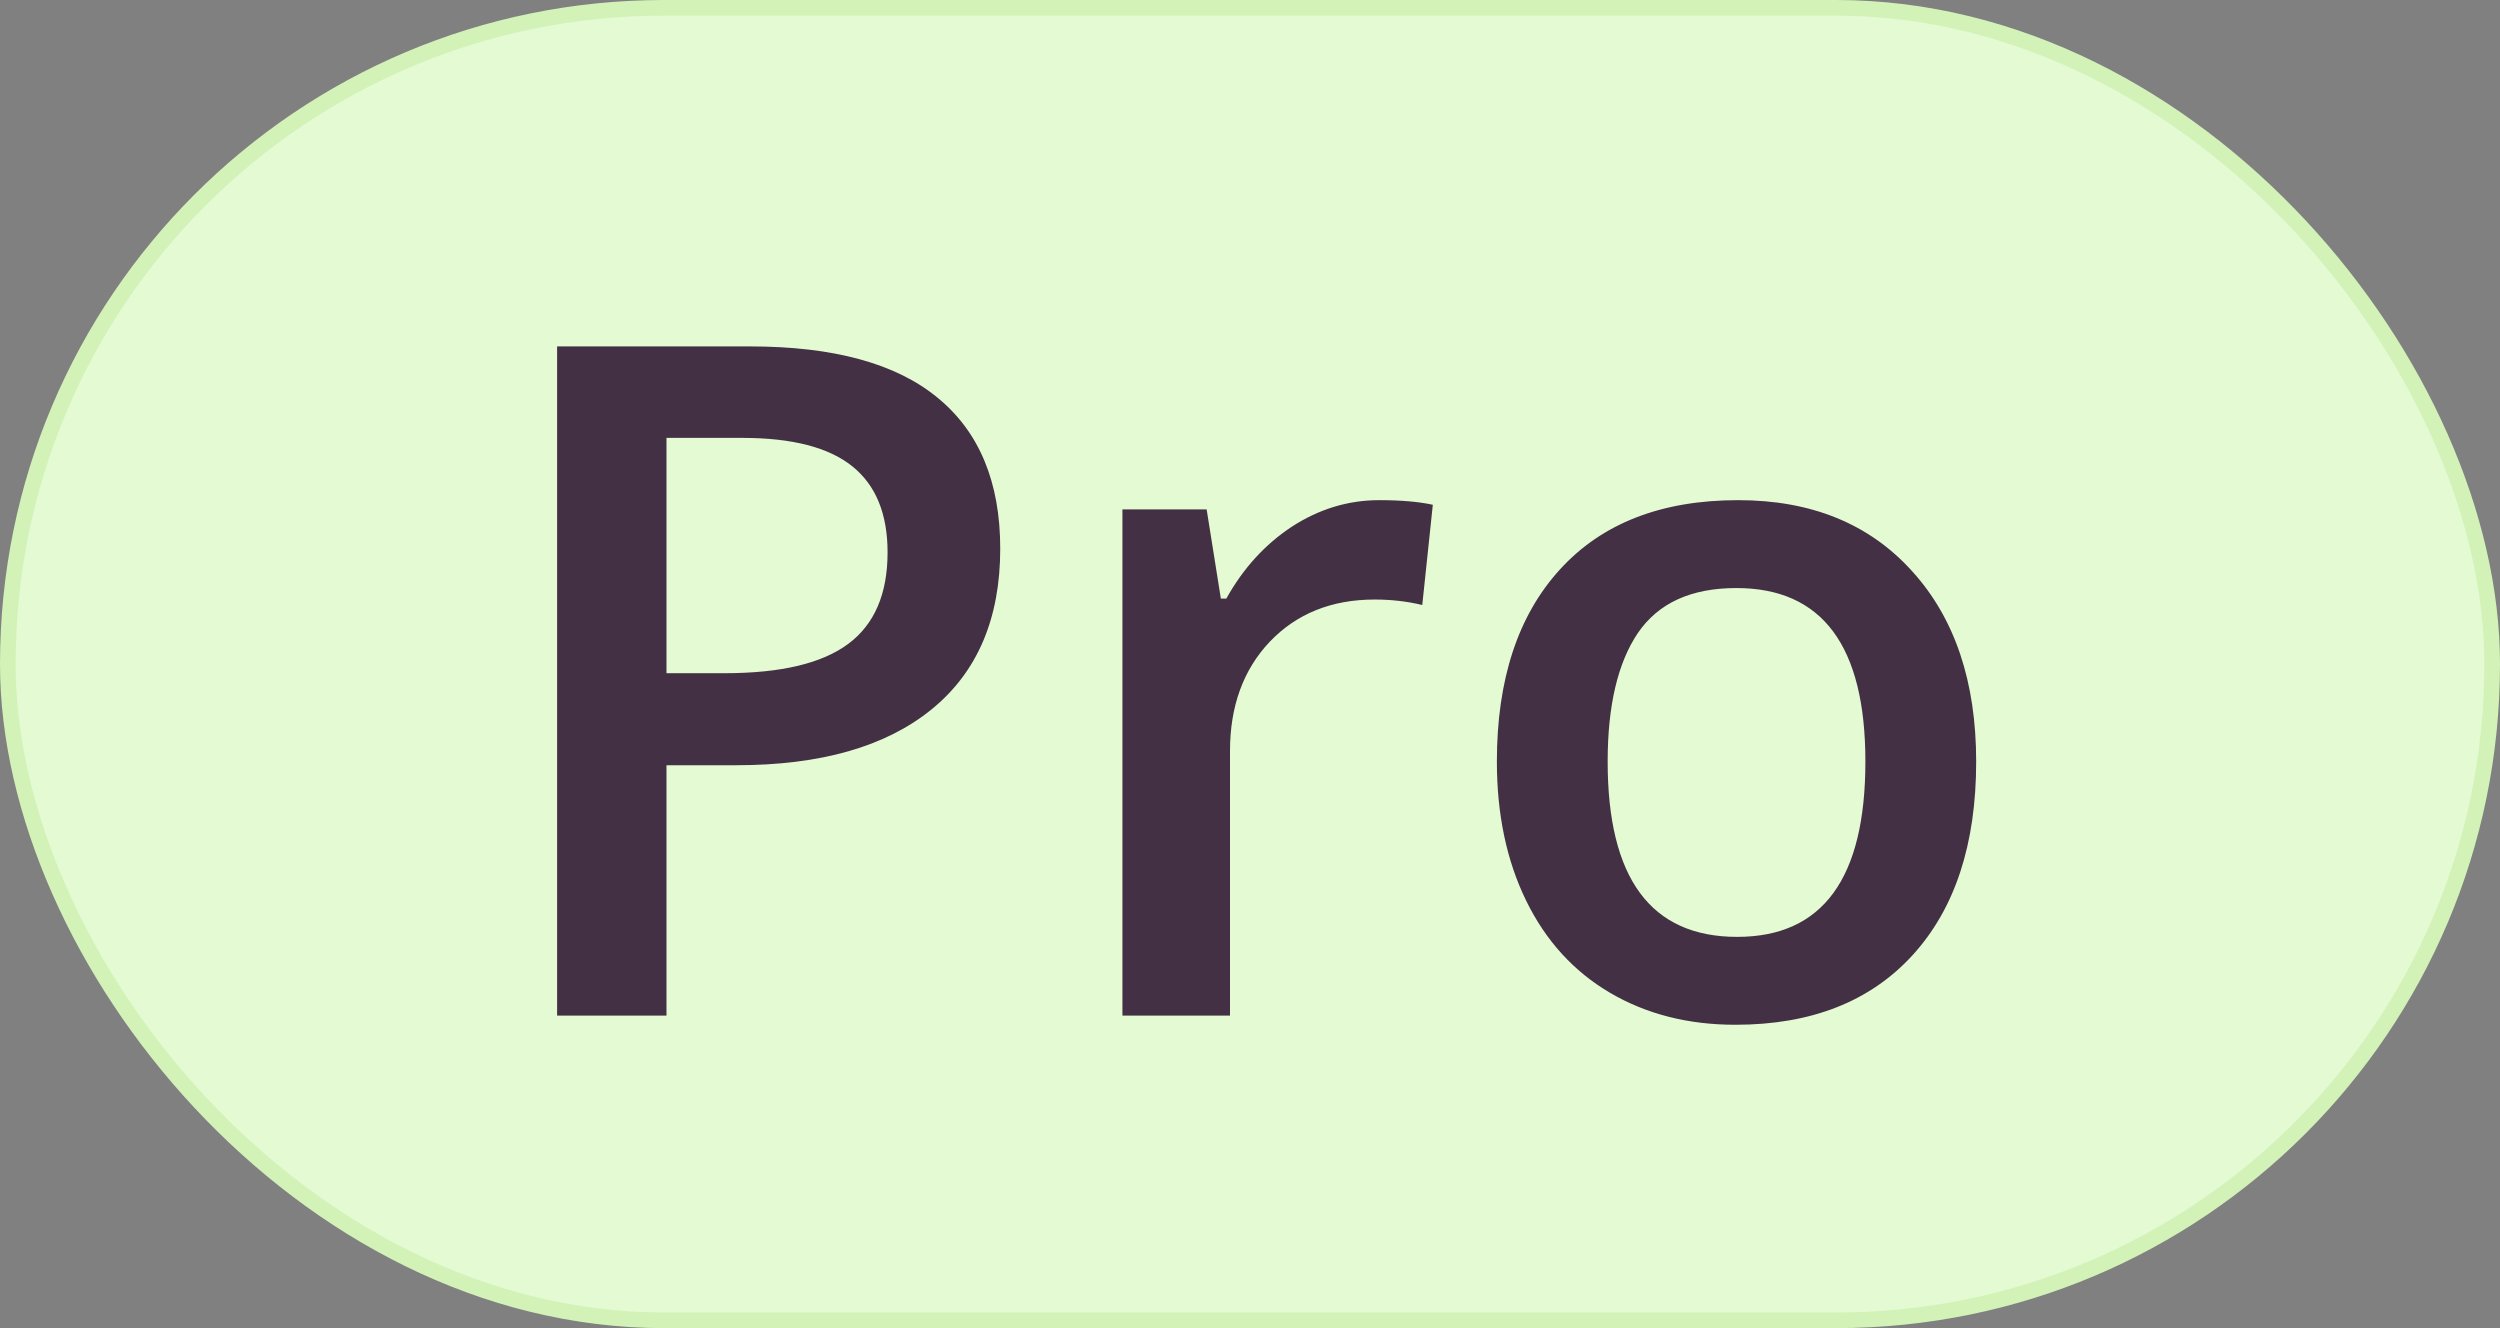
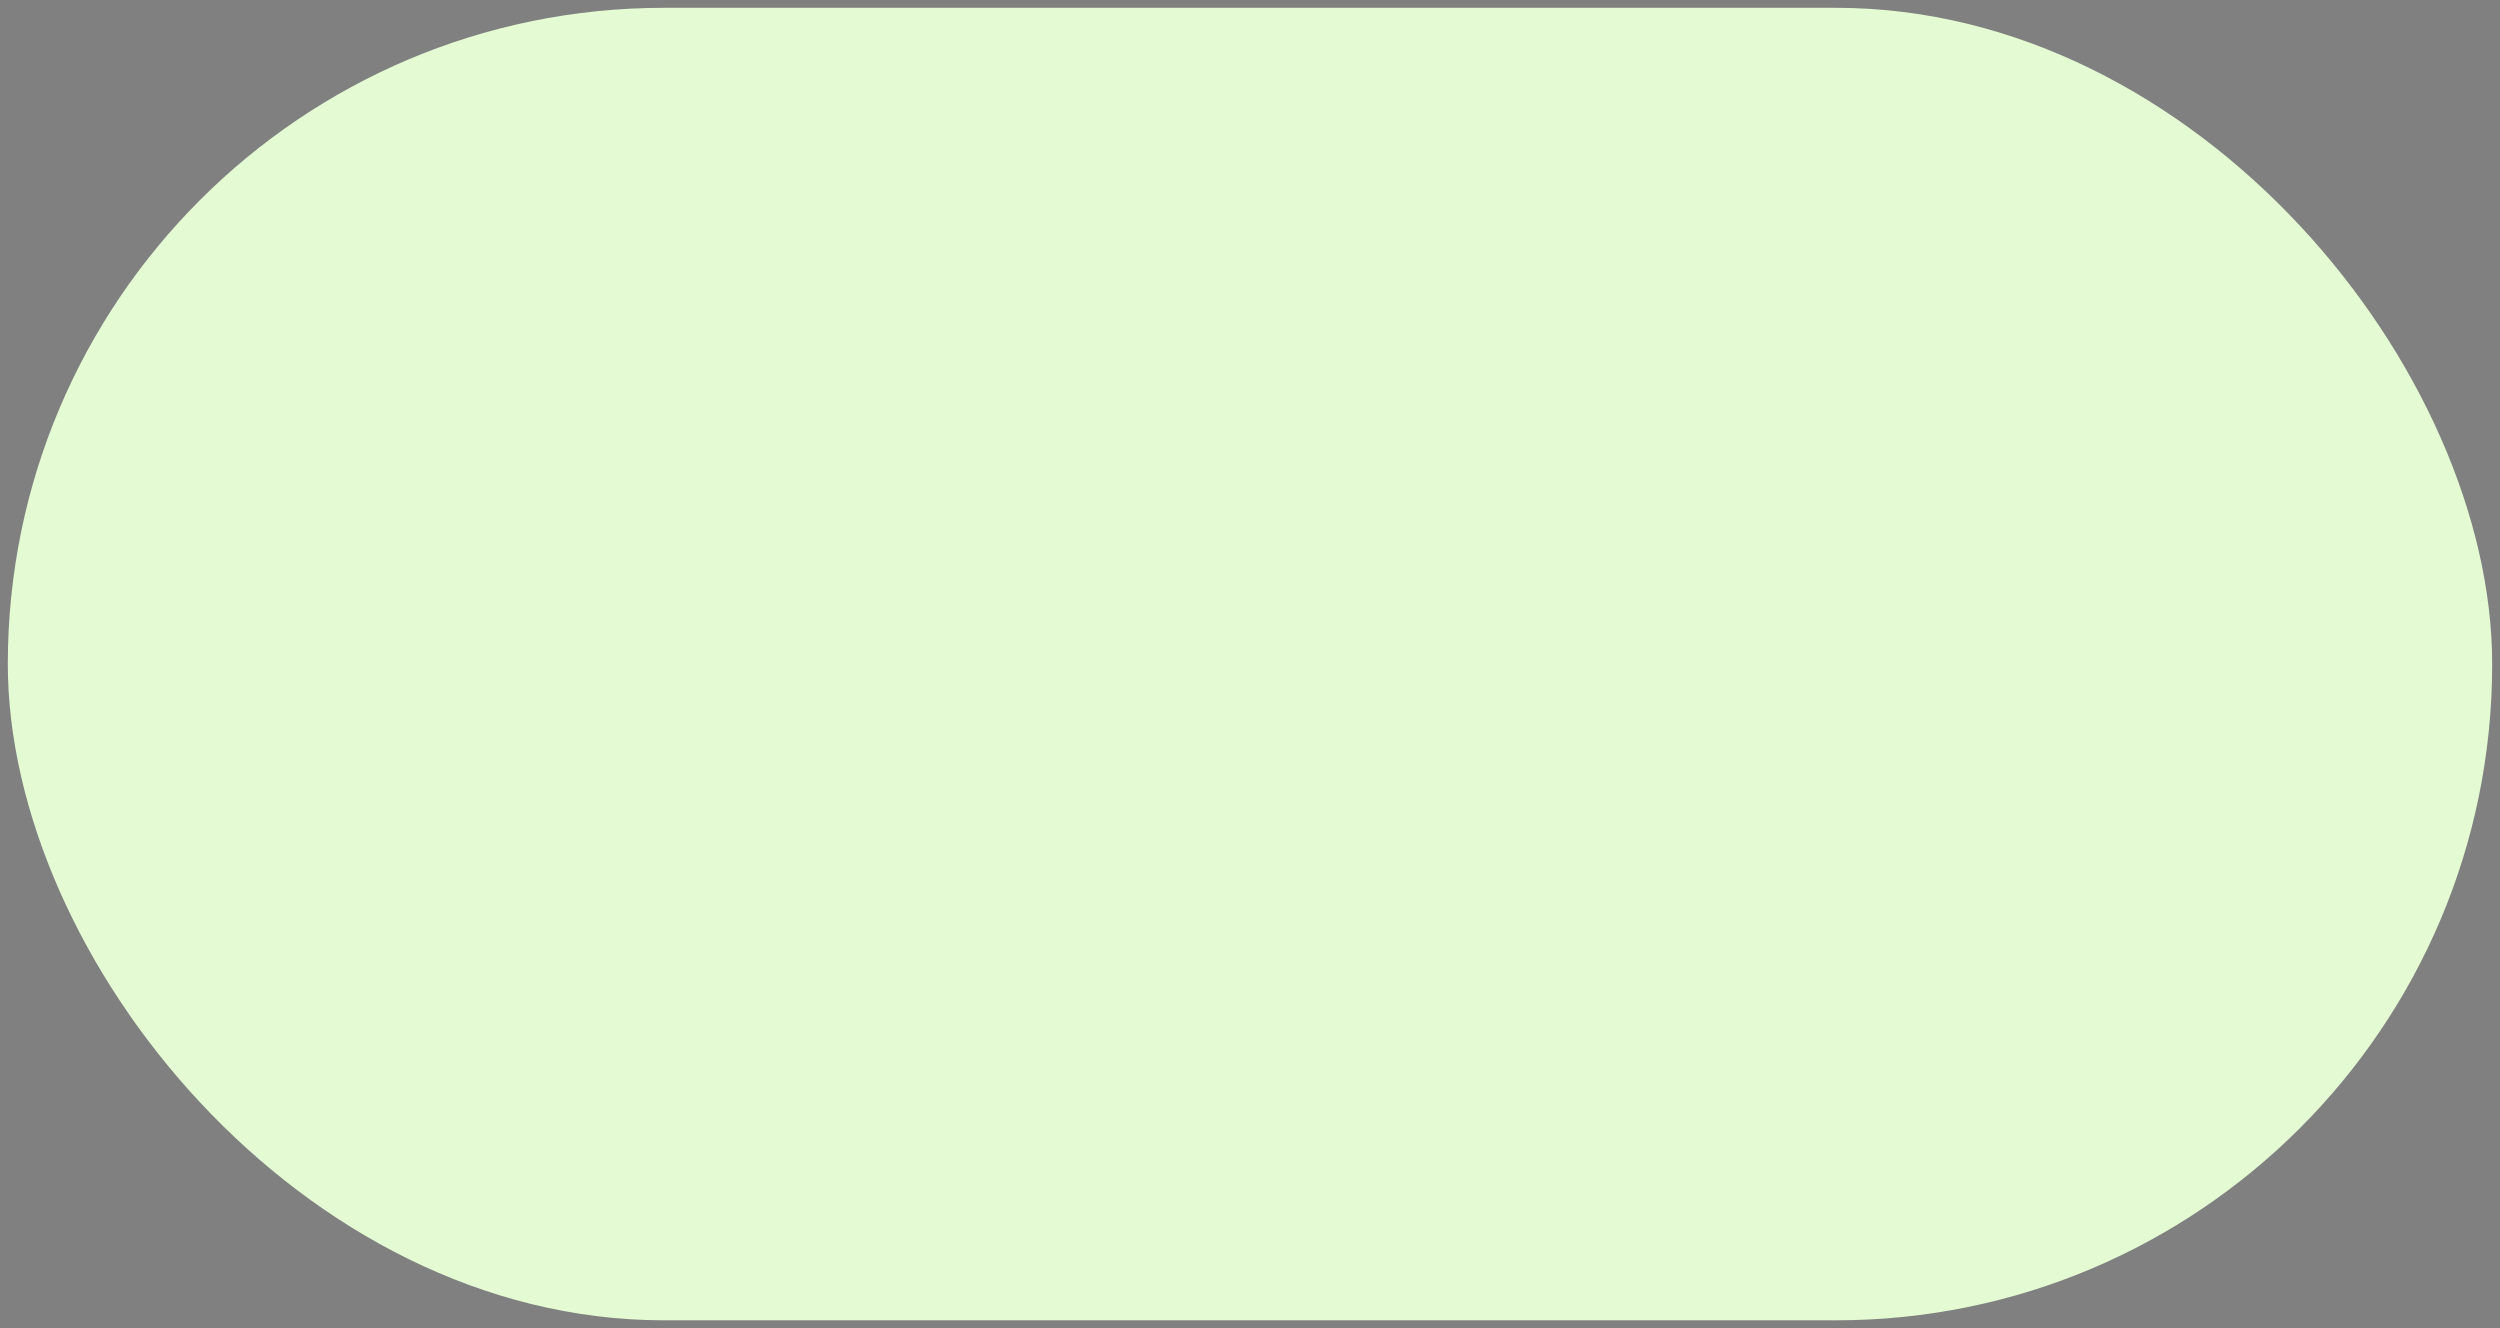
<svg xmlns="http://www.w3.org/2000/svg" width="32" height="17" viewBox="0 0 32 17" fill="none">
  <rect x="0" y="0" width="32" height="17" fill="#808080" stroke="none" />
  <rect x="0.1" y="0.1" width="31.8" height="16.8" rx="8.4" fill="#E3FAD2" />
-   <path d="M12.803 7.023C12.803 7.918 12.51 8.604 11.924 9.08C11.338 9.557 10.504 9.795 9.422 9.795H8.531V13H7.131V4.434H9.598C10.668 4.434 11.469 4.652 12 5.09C12.535 5.527 12.803 6.172 12.803 7.023ZM8.531 8.617H9.275C9.994 8.617 10.521 8.492 10.857 8.242C11.193 7.992 11.361 7.602 11.361 7.07C11.361 6.578 11.211 6.211 10.91 5.969C10.609 5.727 10.141 5.605 9.504 5.605H8.531V8.617ZM17.654 6.402C17.932 6.402 18.16 6.422 18.34 6.461L18.205 7.744C18.01 7.697 17.807 7.674 17.596 7.674C17.045 7.674 16.598 7.854 16.254 8.213C15.914 8.572 15.744 9.039 15.744 9.613V13H14.367V6.52H15.445L15.627 7.662H15.697C15.912 7.275 16.191 6.969 16.535 6.742C16.883 6.516 17.256 6.402 17.654 6.402ZM25.295 9.748C25.295 10.807 25.023 11.633 24.48 12.227C23.938 12.82 23.182 13.117 22.213 13.117C21.607 13.117 21.072 12.98 20.607 12.707C20.143 12.434 19.785 12.041 19.535 11.529C19.285 11.018 19.16 10.424 19.16 9.748C19.16 8.697 19.43 7.877 19.969 7.287C20.508 6.697 21.268 6.402 22.248 6.402C23.186 6.402 23.928 6.705 24.475 7.311C25.021 7.912 25.295 8.725 25.295 9.748ZM20.578 9.748C20.578 11.244 21.131 11.992 22.236 11.992C23.33 11.992 23.877 11.244 23.877 9.748C23.877 8.268 23.326 7.527 22.225 7.527C21.646 7.527 21.227 7.719 20.965 8.102C20.707 8.484 20.578 9.033 20.578 9.748Z" fill="#433044" />
-   <rect x="0.1" y="0.1" width="31.8" height="16.8" rx="8.4" stroke="#D2F2B8" stroke-width="0.2" />
</svg>